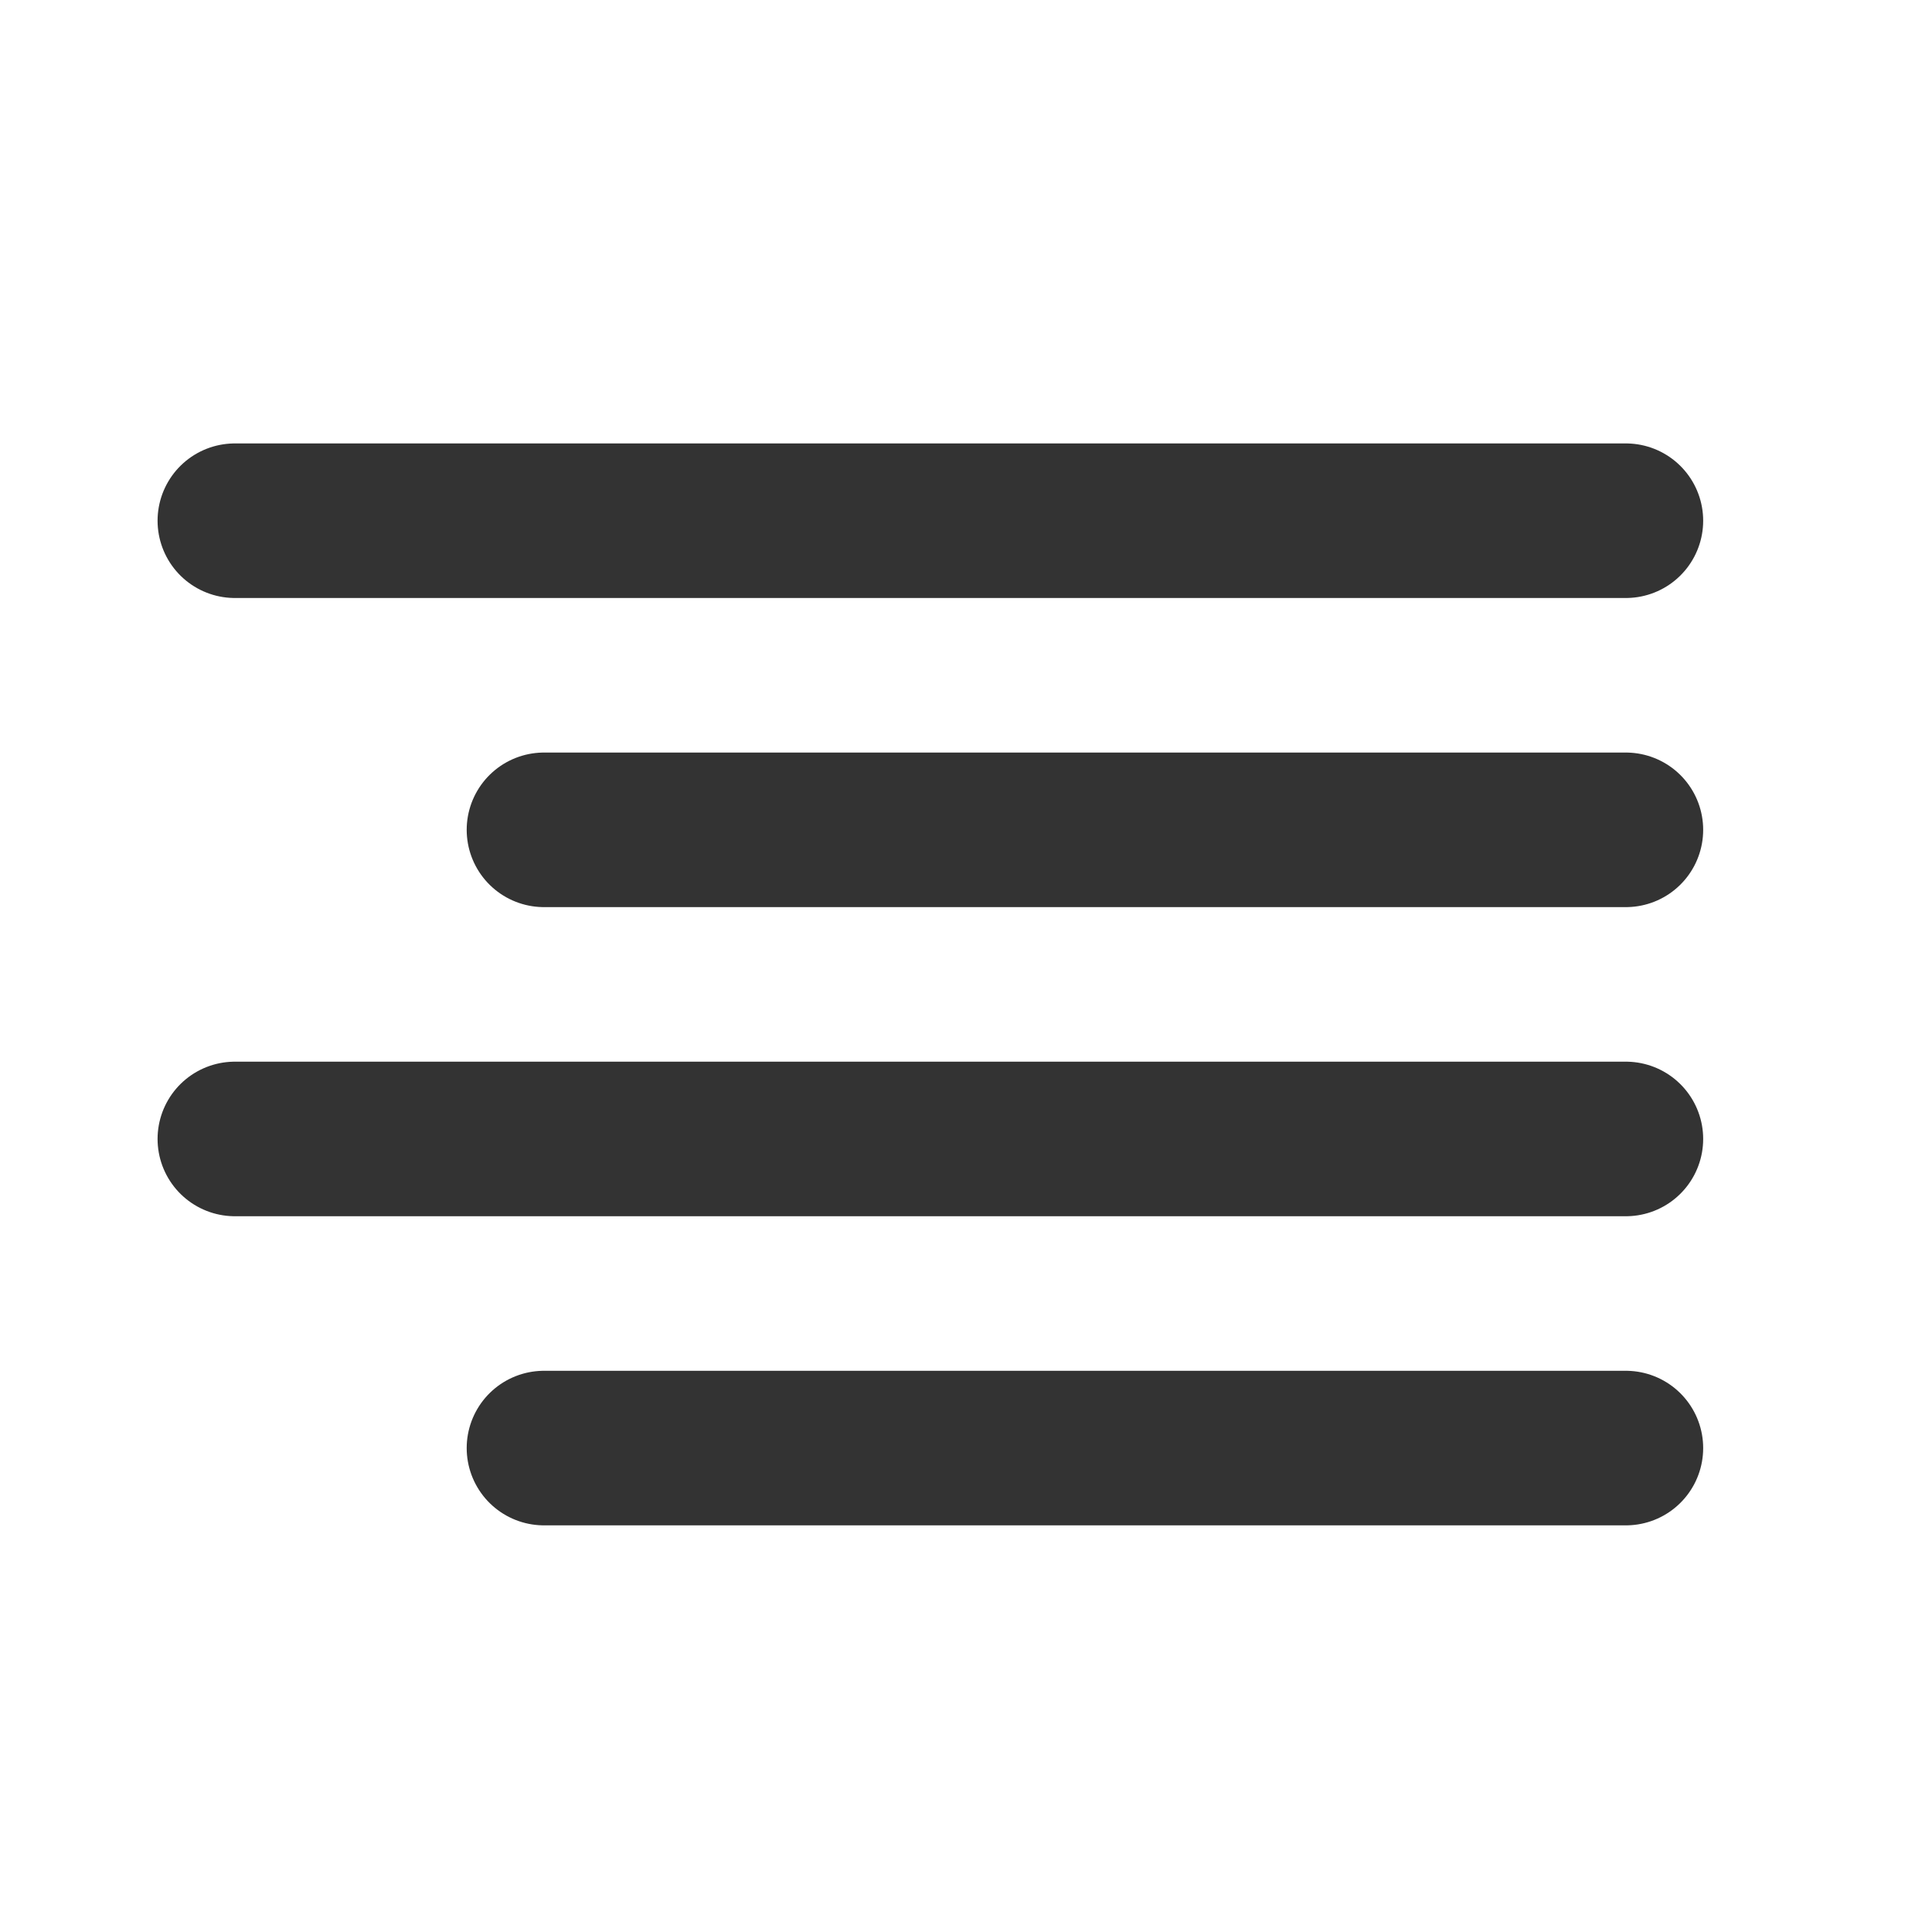
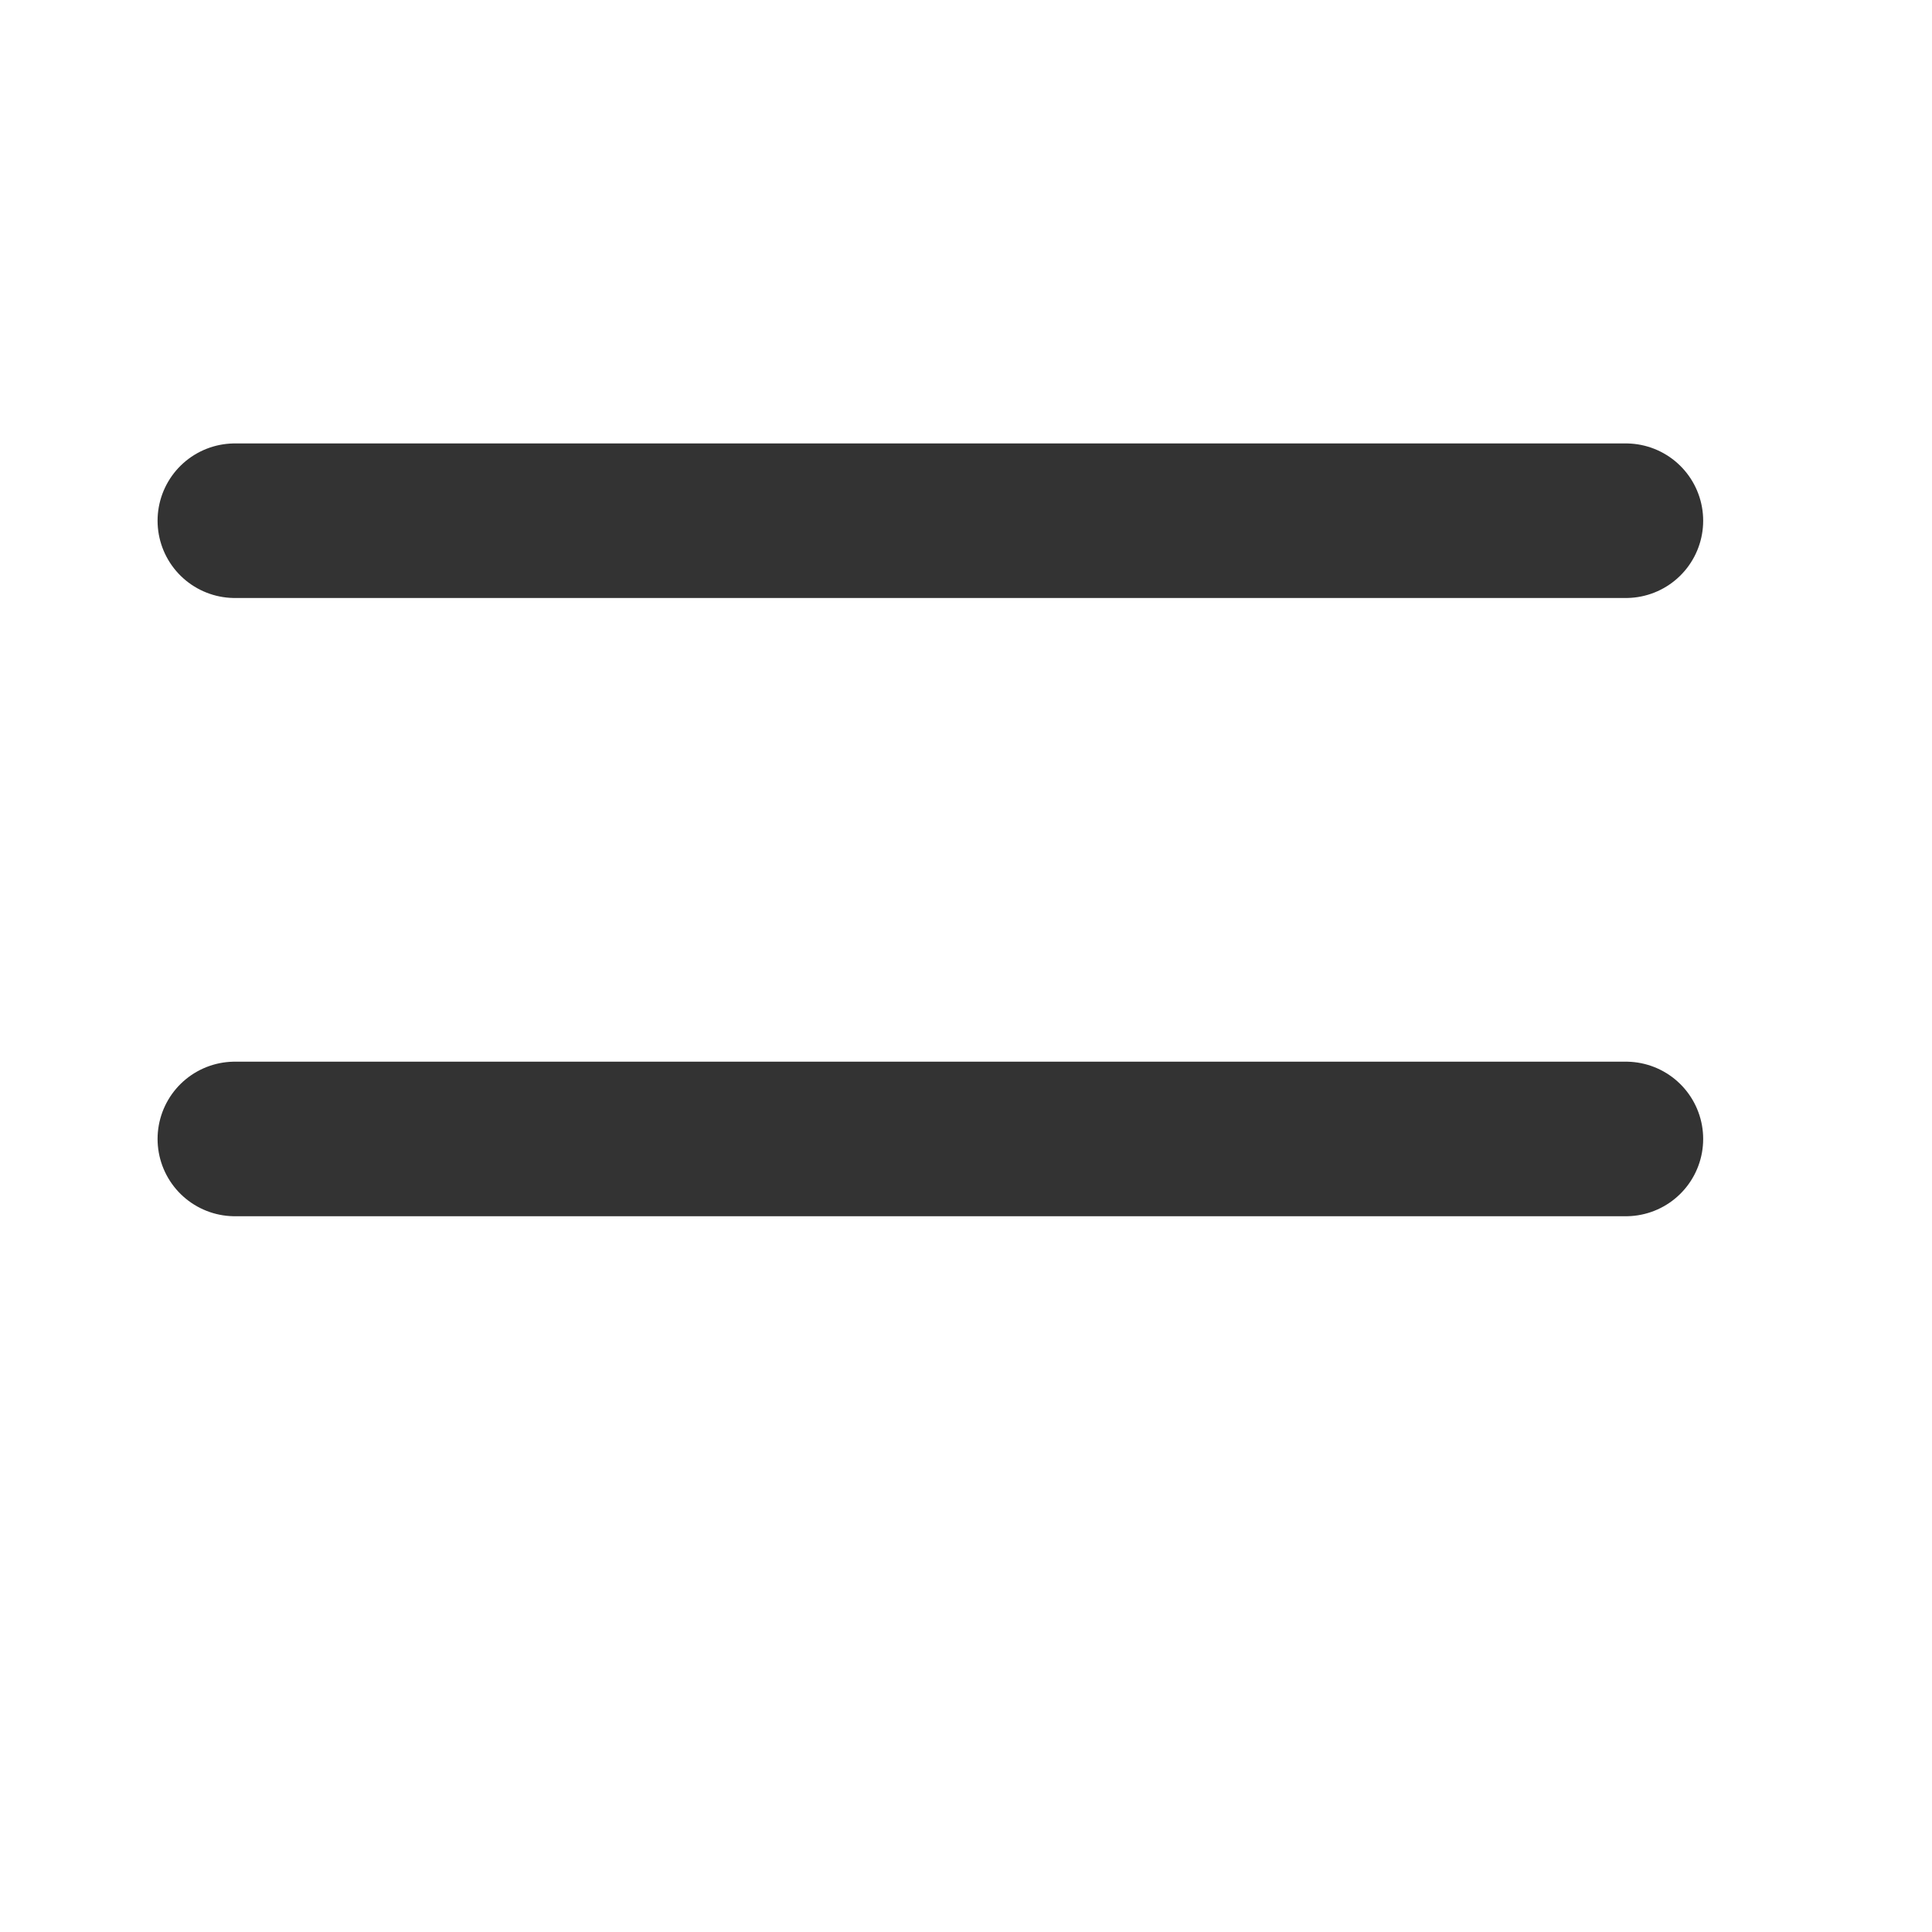
<svg xmlns="http://www.w3.org/2000/svg" width="25" height="25" viewBox="0 0 25 25" fill="none">
-   <path d="M21.039 10.738H7.039" stroke="#333333" stroke-width="2" stroke-linecap="round" stroke-linejoin="round" />
  <path d="M21.039 6.738H3.039" stroke="#333333" stroke-width="2" stroke-linecap="round" stroke-linejoin="round" />
  <path d="M21.039 14.738H3.039" stroke="#333333" stroke-width="2" stroke-linecap="round" stroke-linejoin="round" />
-   <path d="M21.039 18.738H7.039" stroke="#333333" stroke-width="2" stroke-linecap="round" stroke-linejoin="round" />
</svg>